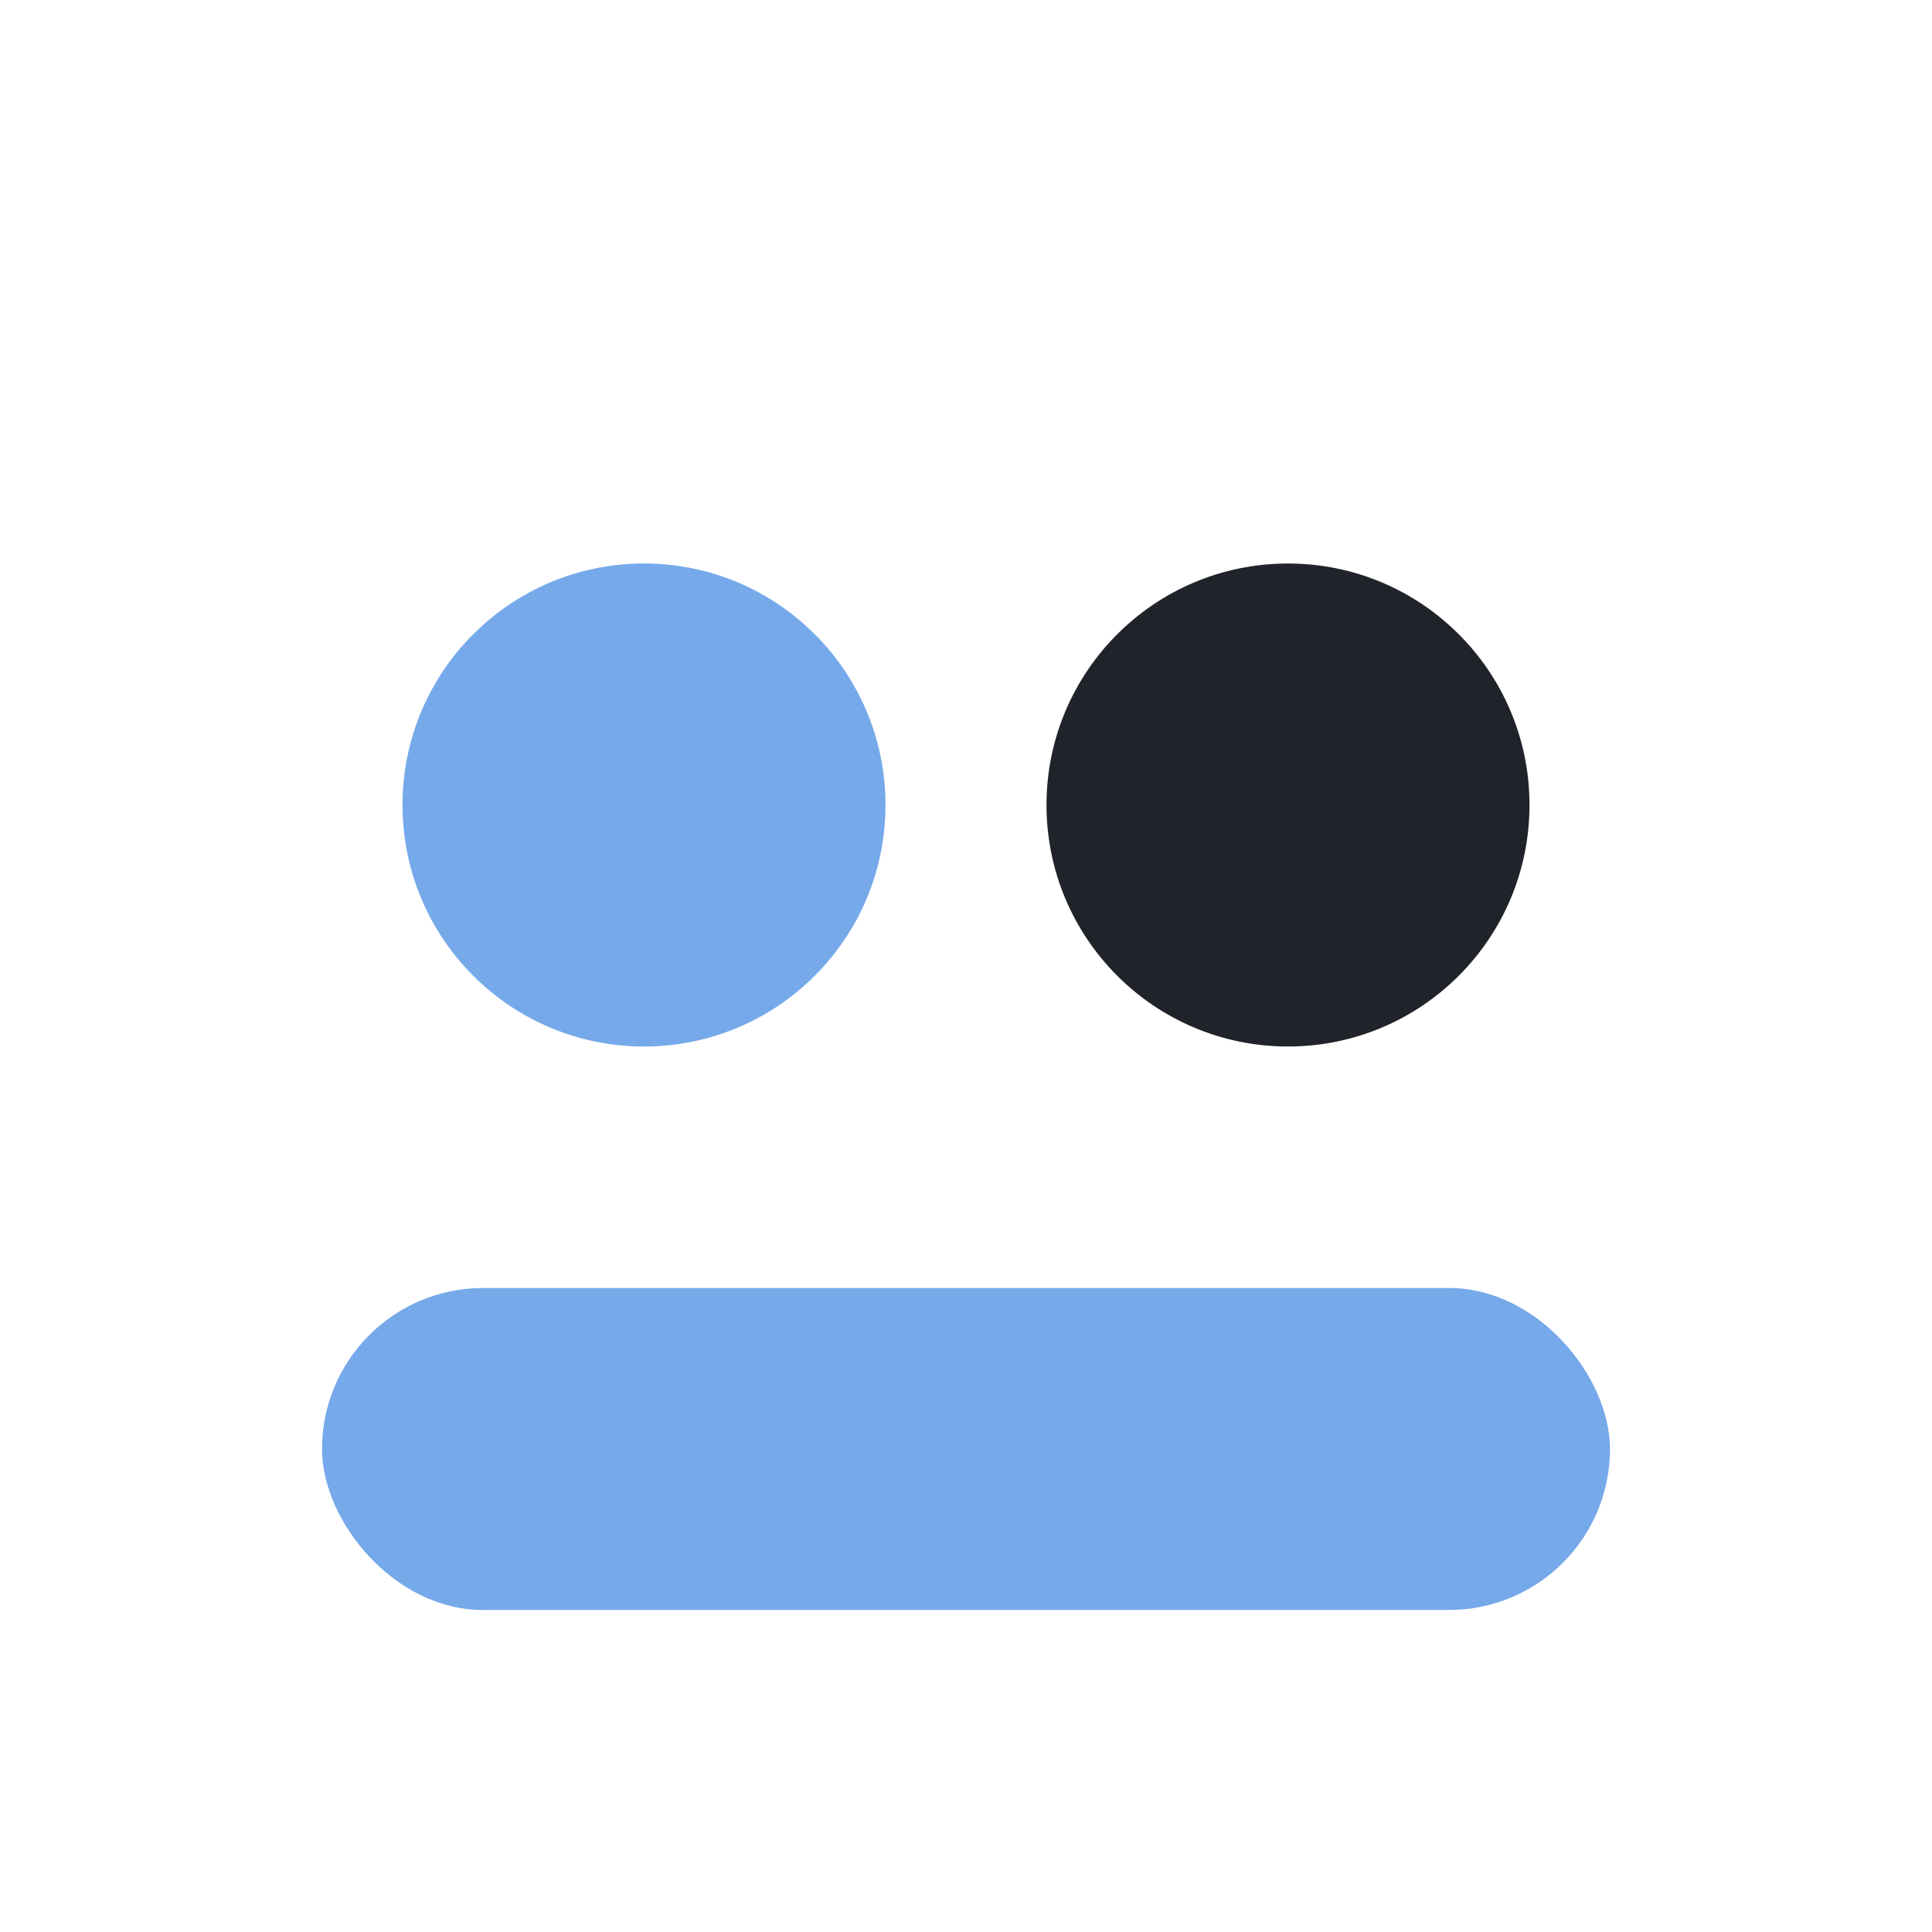
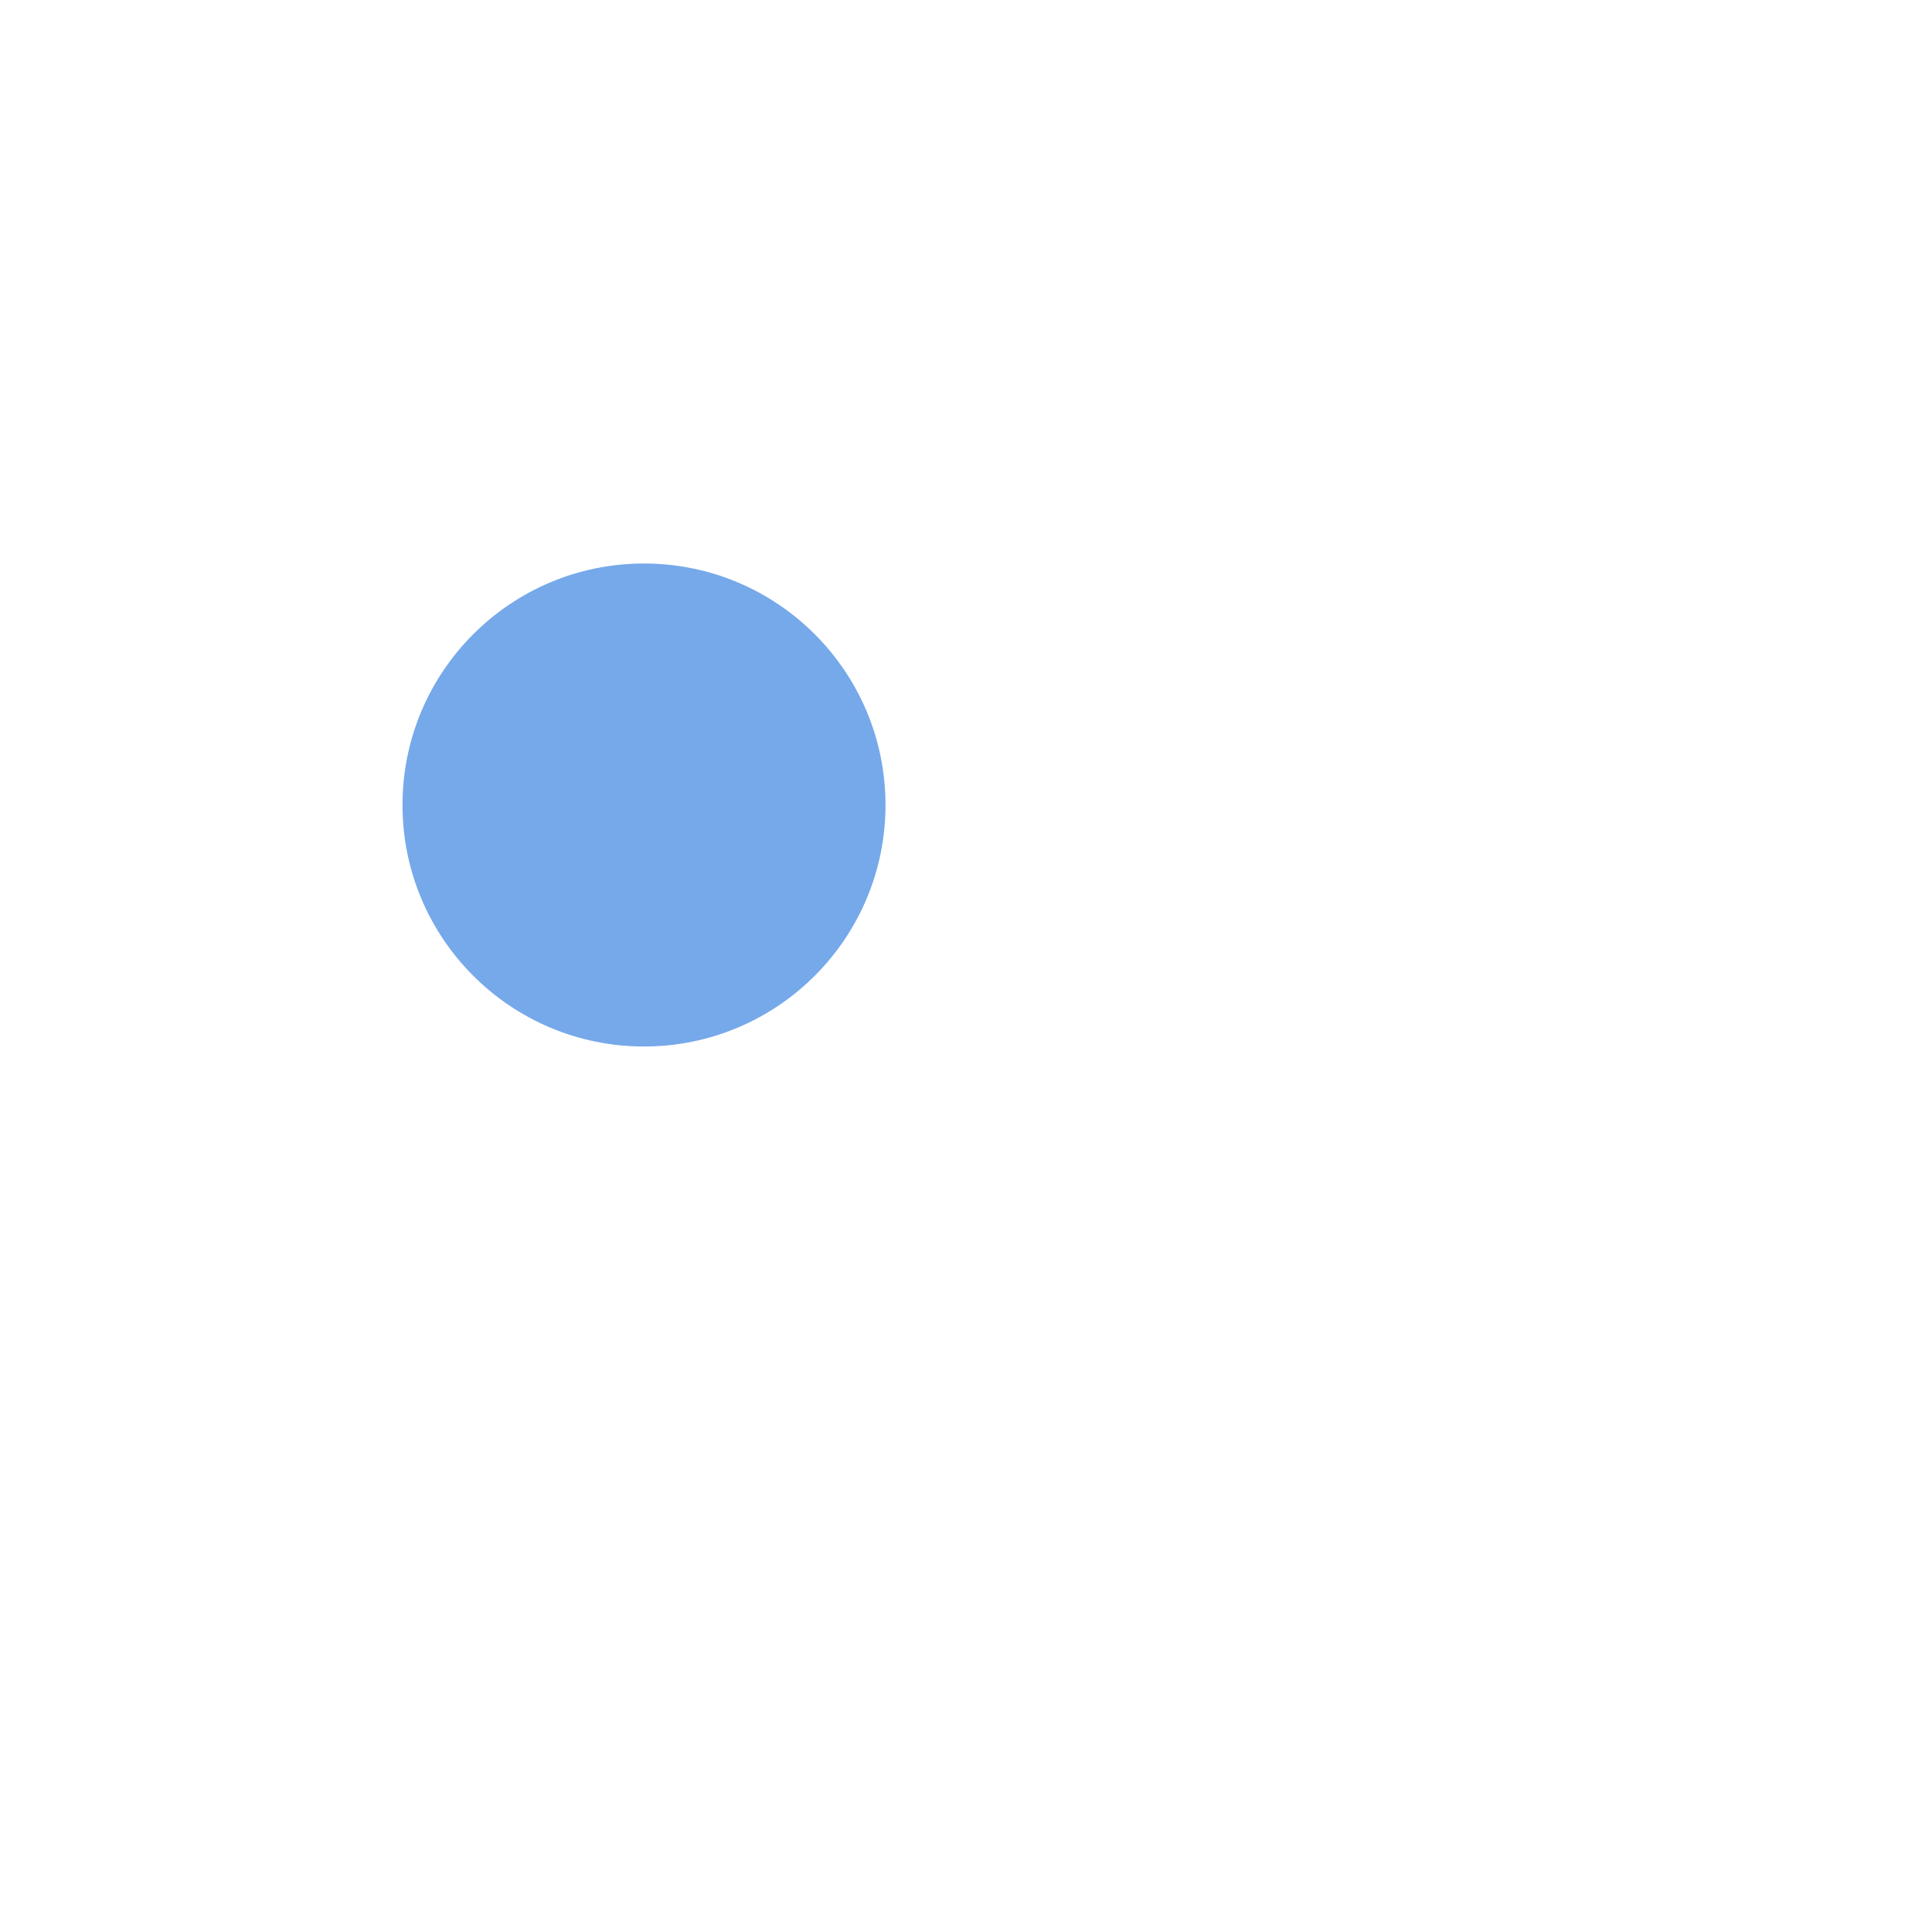
<svg xmlns="http://www.w3.org/2000/svg" width="24" height="24" viewBox="0 0 24 24">
  <circle cx="8" cy="10" r="3" fill="#76A9EA" />
-   <circle cx="16" cy="10" r="3" fill="#21232A" />
-   <rect x="4" y="16" width="16" height="4" rx="2" fill="#76A9EA" />
</svg>